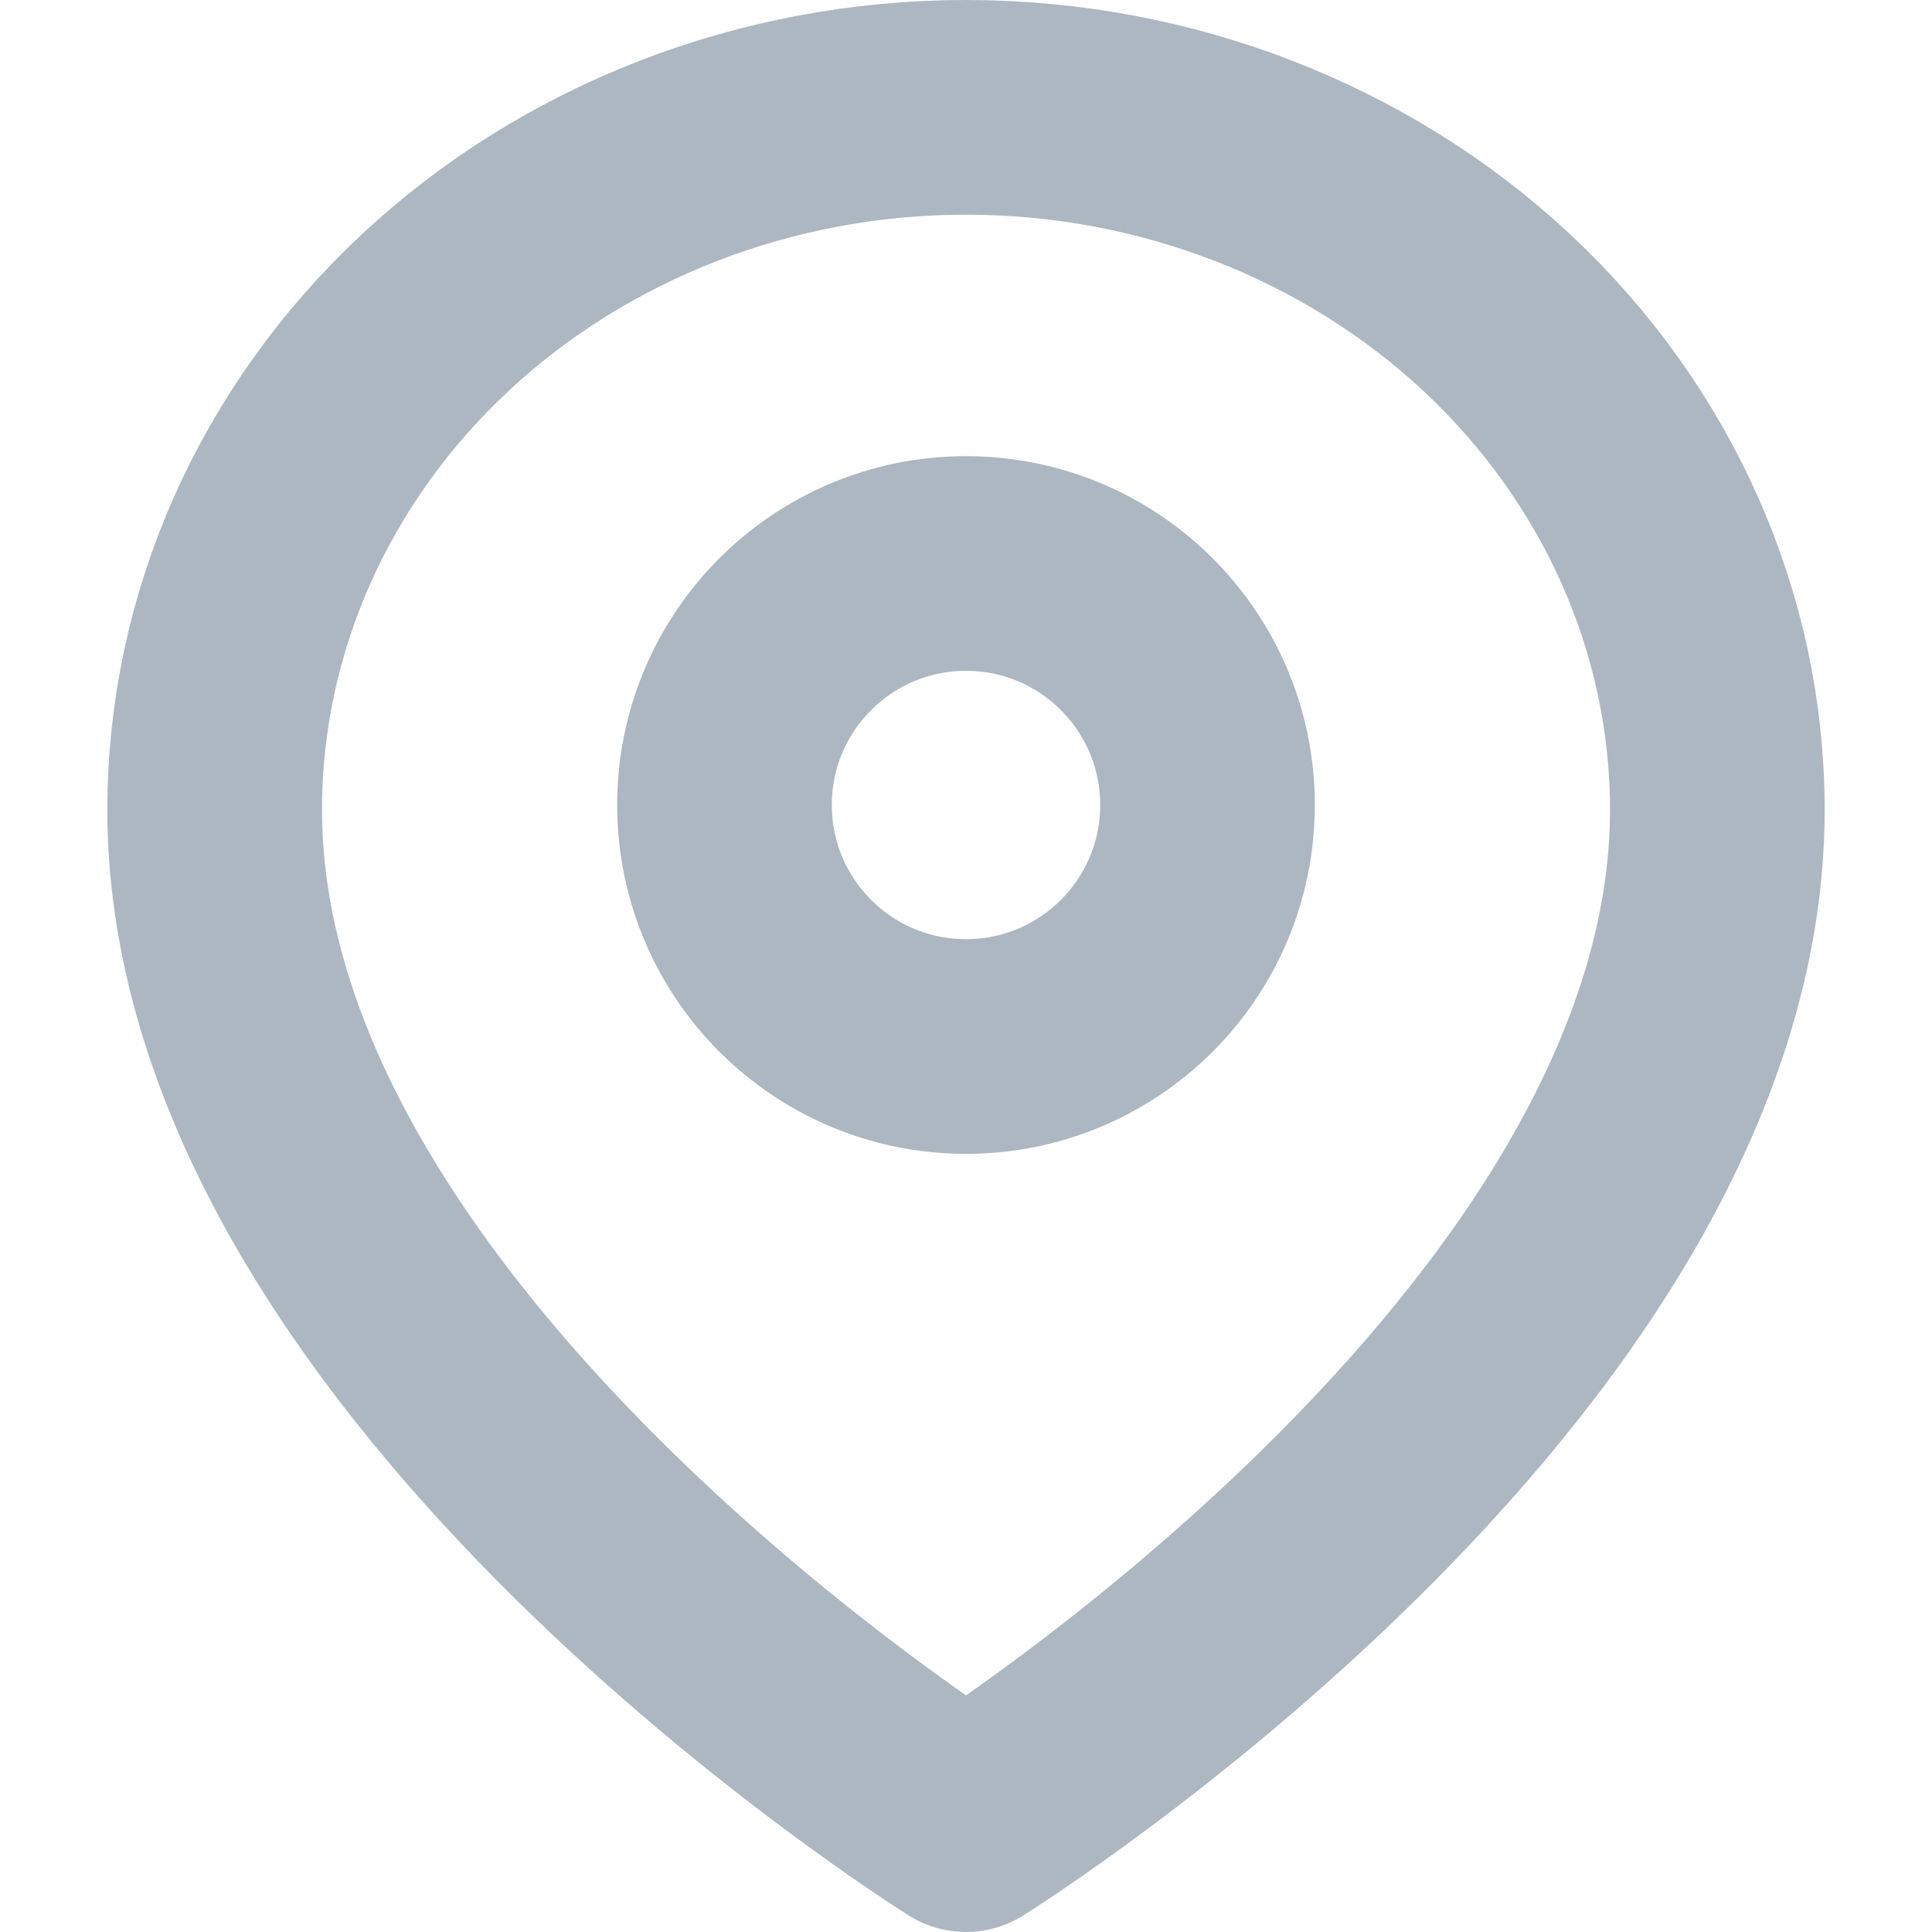
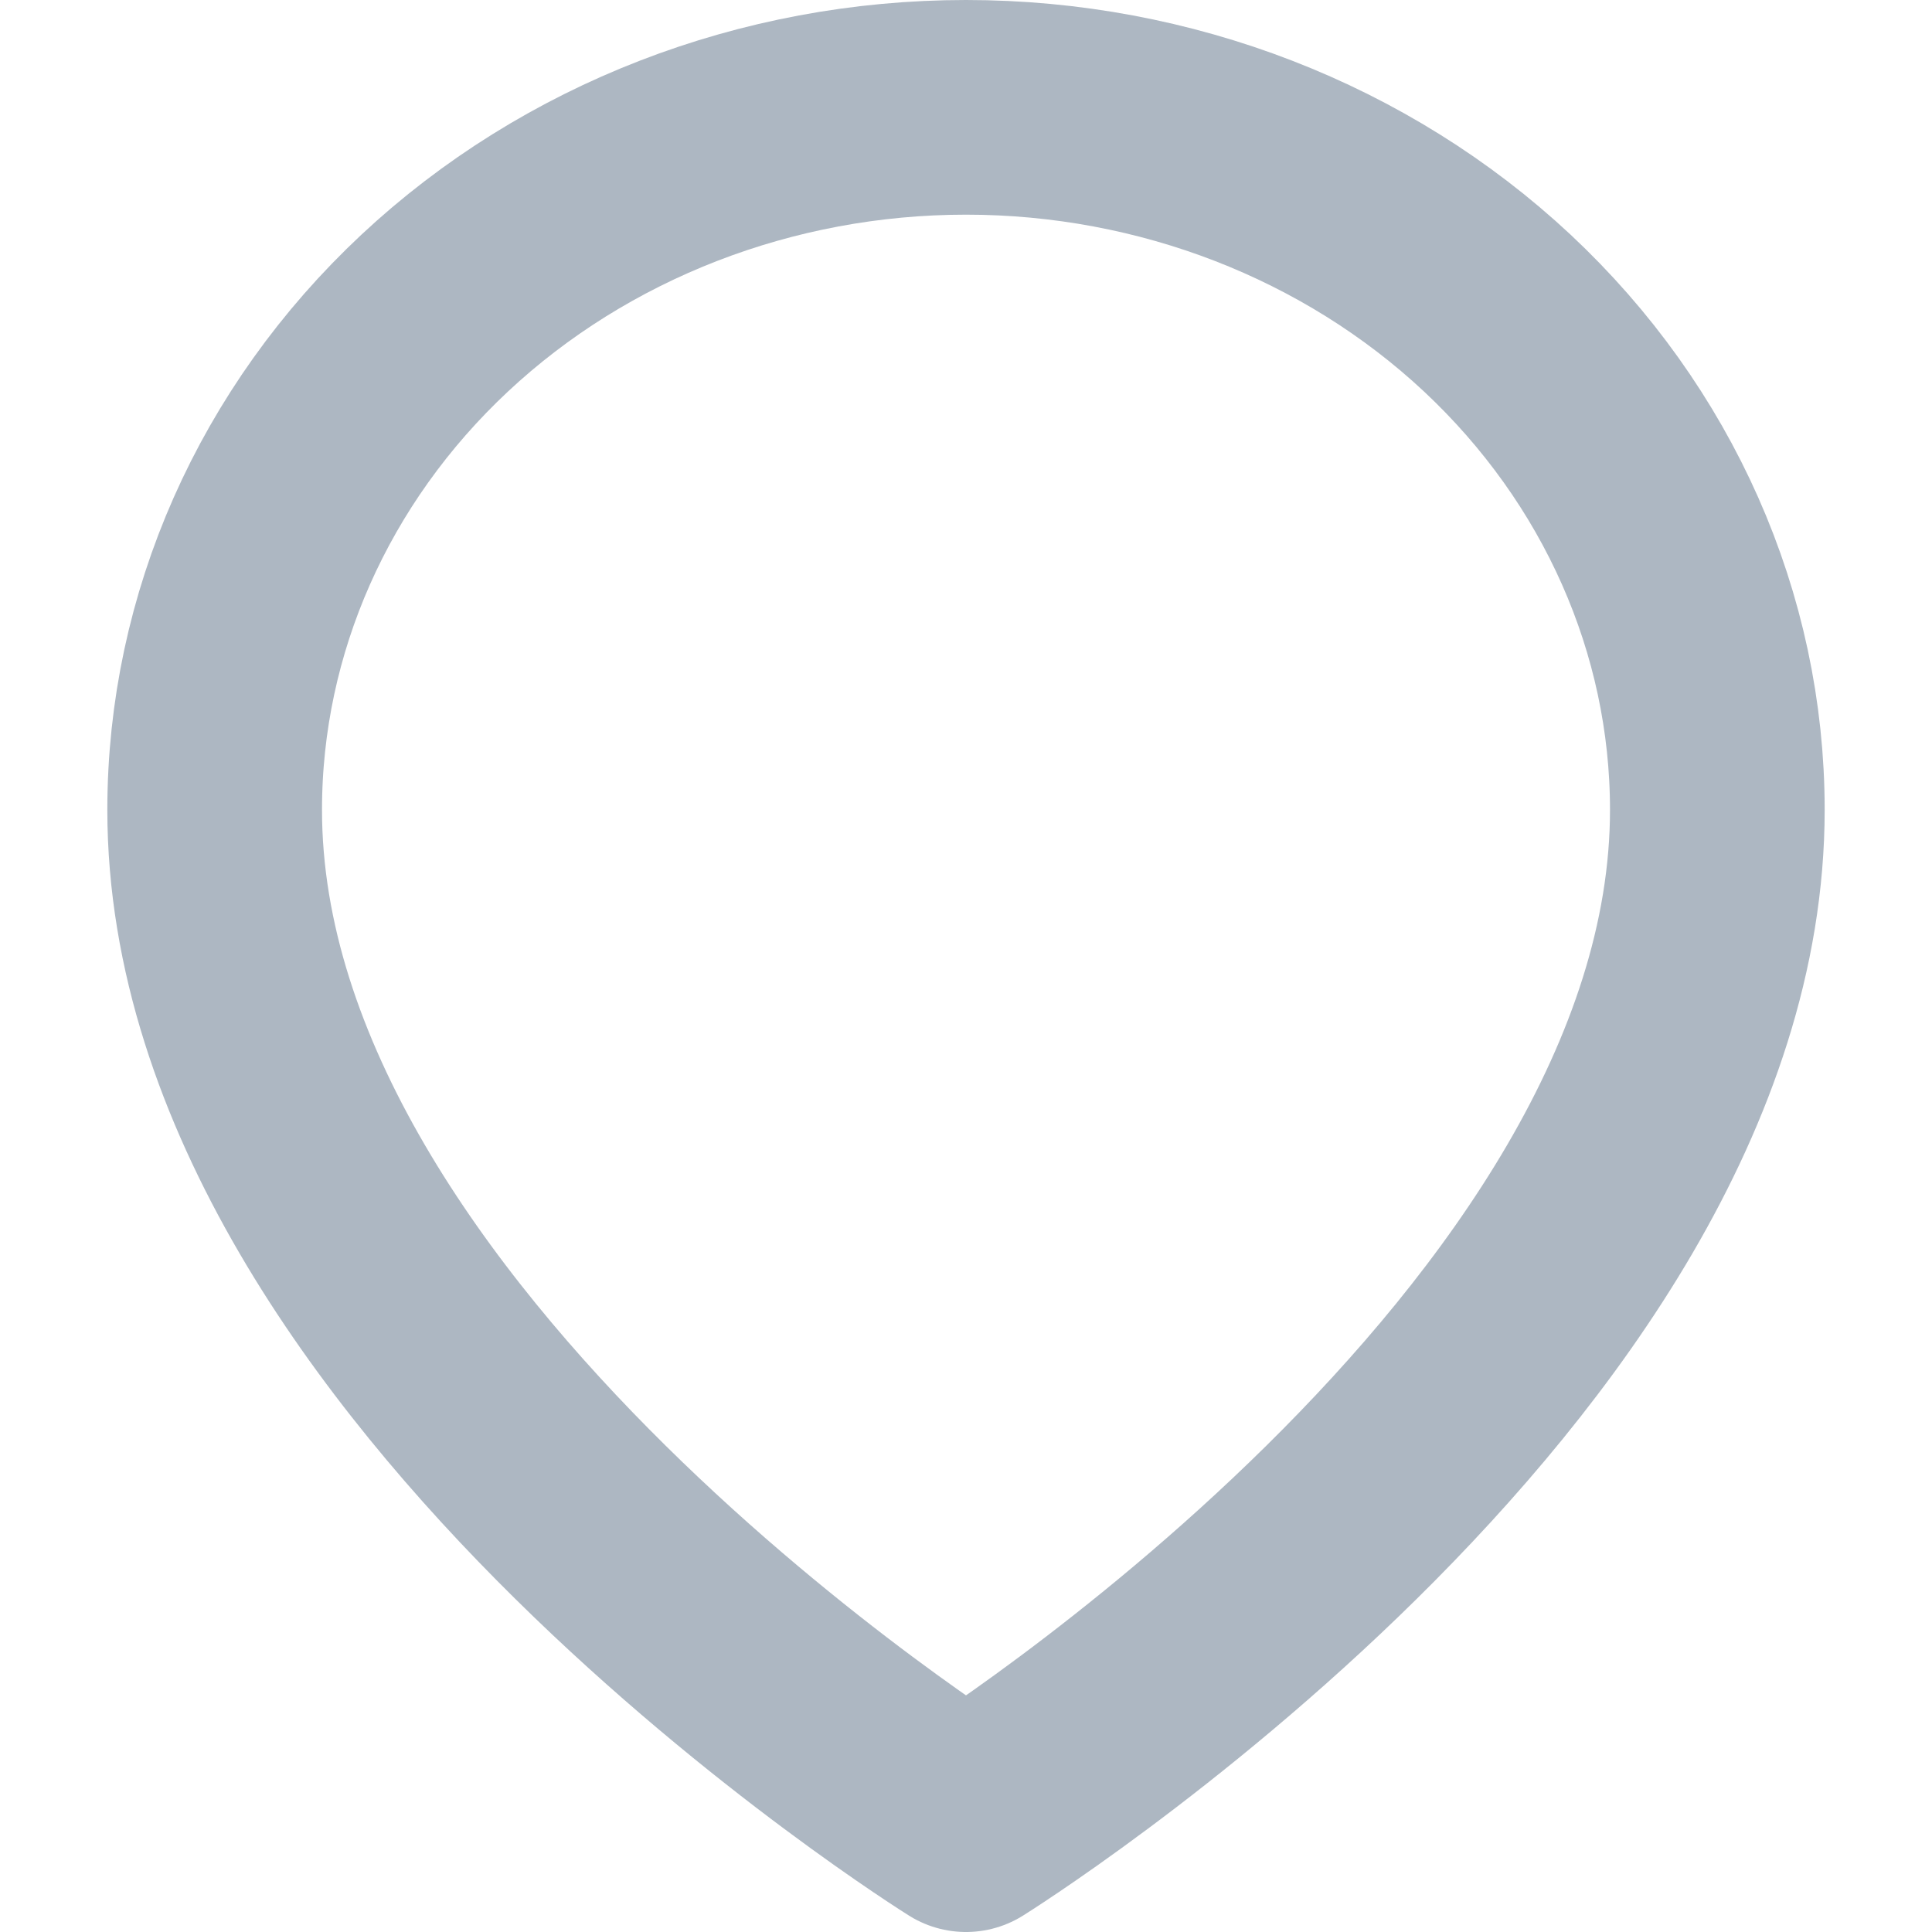
<svg xmlns="http://www.w3.org/2000/svg" width="18" height="18" viewBox="0 0 18 18" fill="none">
  <path d="M16 7.545C16 12.636 9 17 9 17C9 17 2 12.636 2 7.545C2 5.809 2.737 4.145 4.05 2.917C5.363 1.69 7.143 1 9 1C10.857 1 12.637 1.69 13.95 2.917C15.262 4.145 16 5.809 16 7.545Z" stroke="#ADB7C2" stroke-width="2" stroke-linecap="round" stroke-linejoin="round" />
-   <path d="M9 9.75C10.243 9.75 11.25 8.743 11.25 7.5C11.25 6.257 10.243 5.25 9 5.25C7.757 5.25 6.75 6.257 6.75 7.5C6.75 8.743 7.757 9.75 9 9.75Z" stroke="#ADB7C2" stroke-width="2" stroke-linecap="round" stroke-linejoin="round" />
</svg>